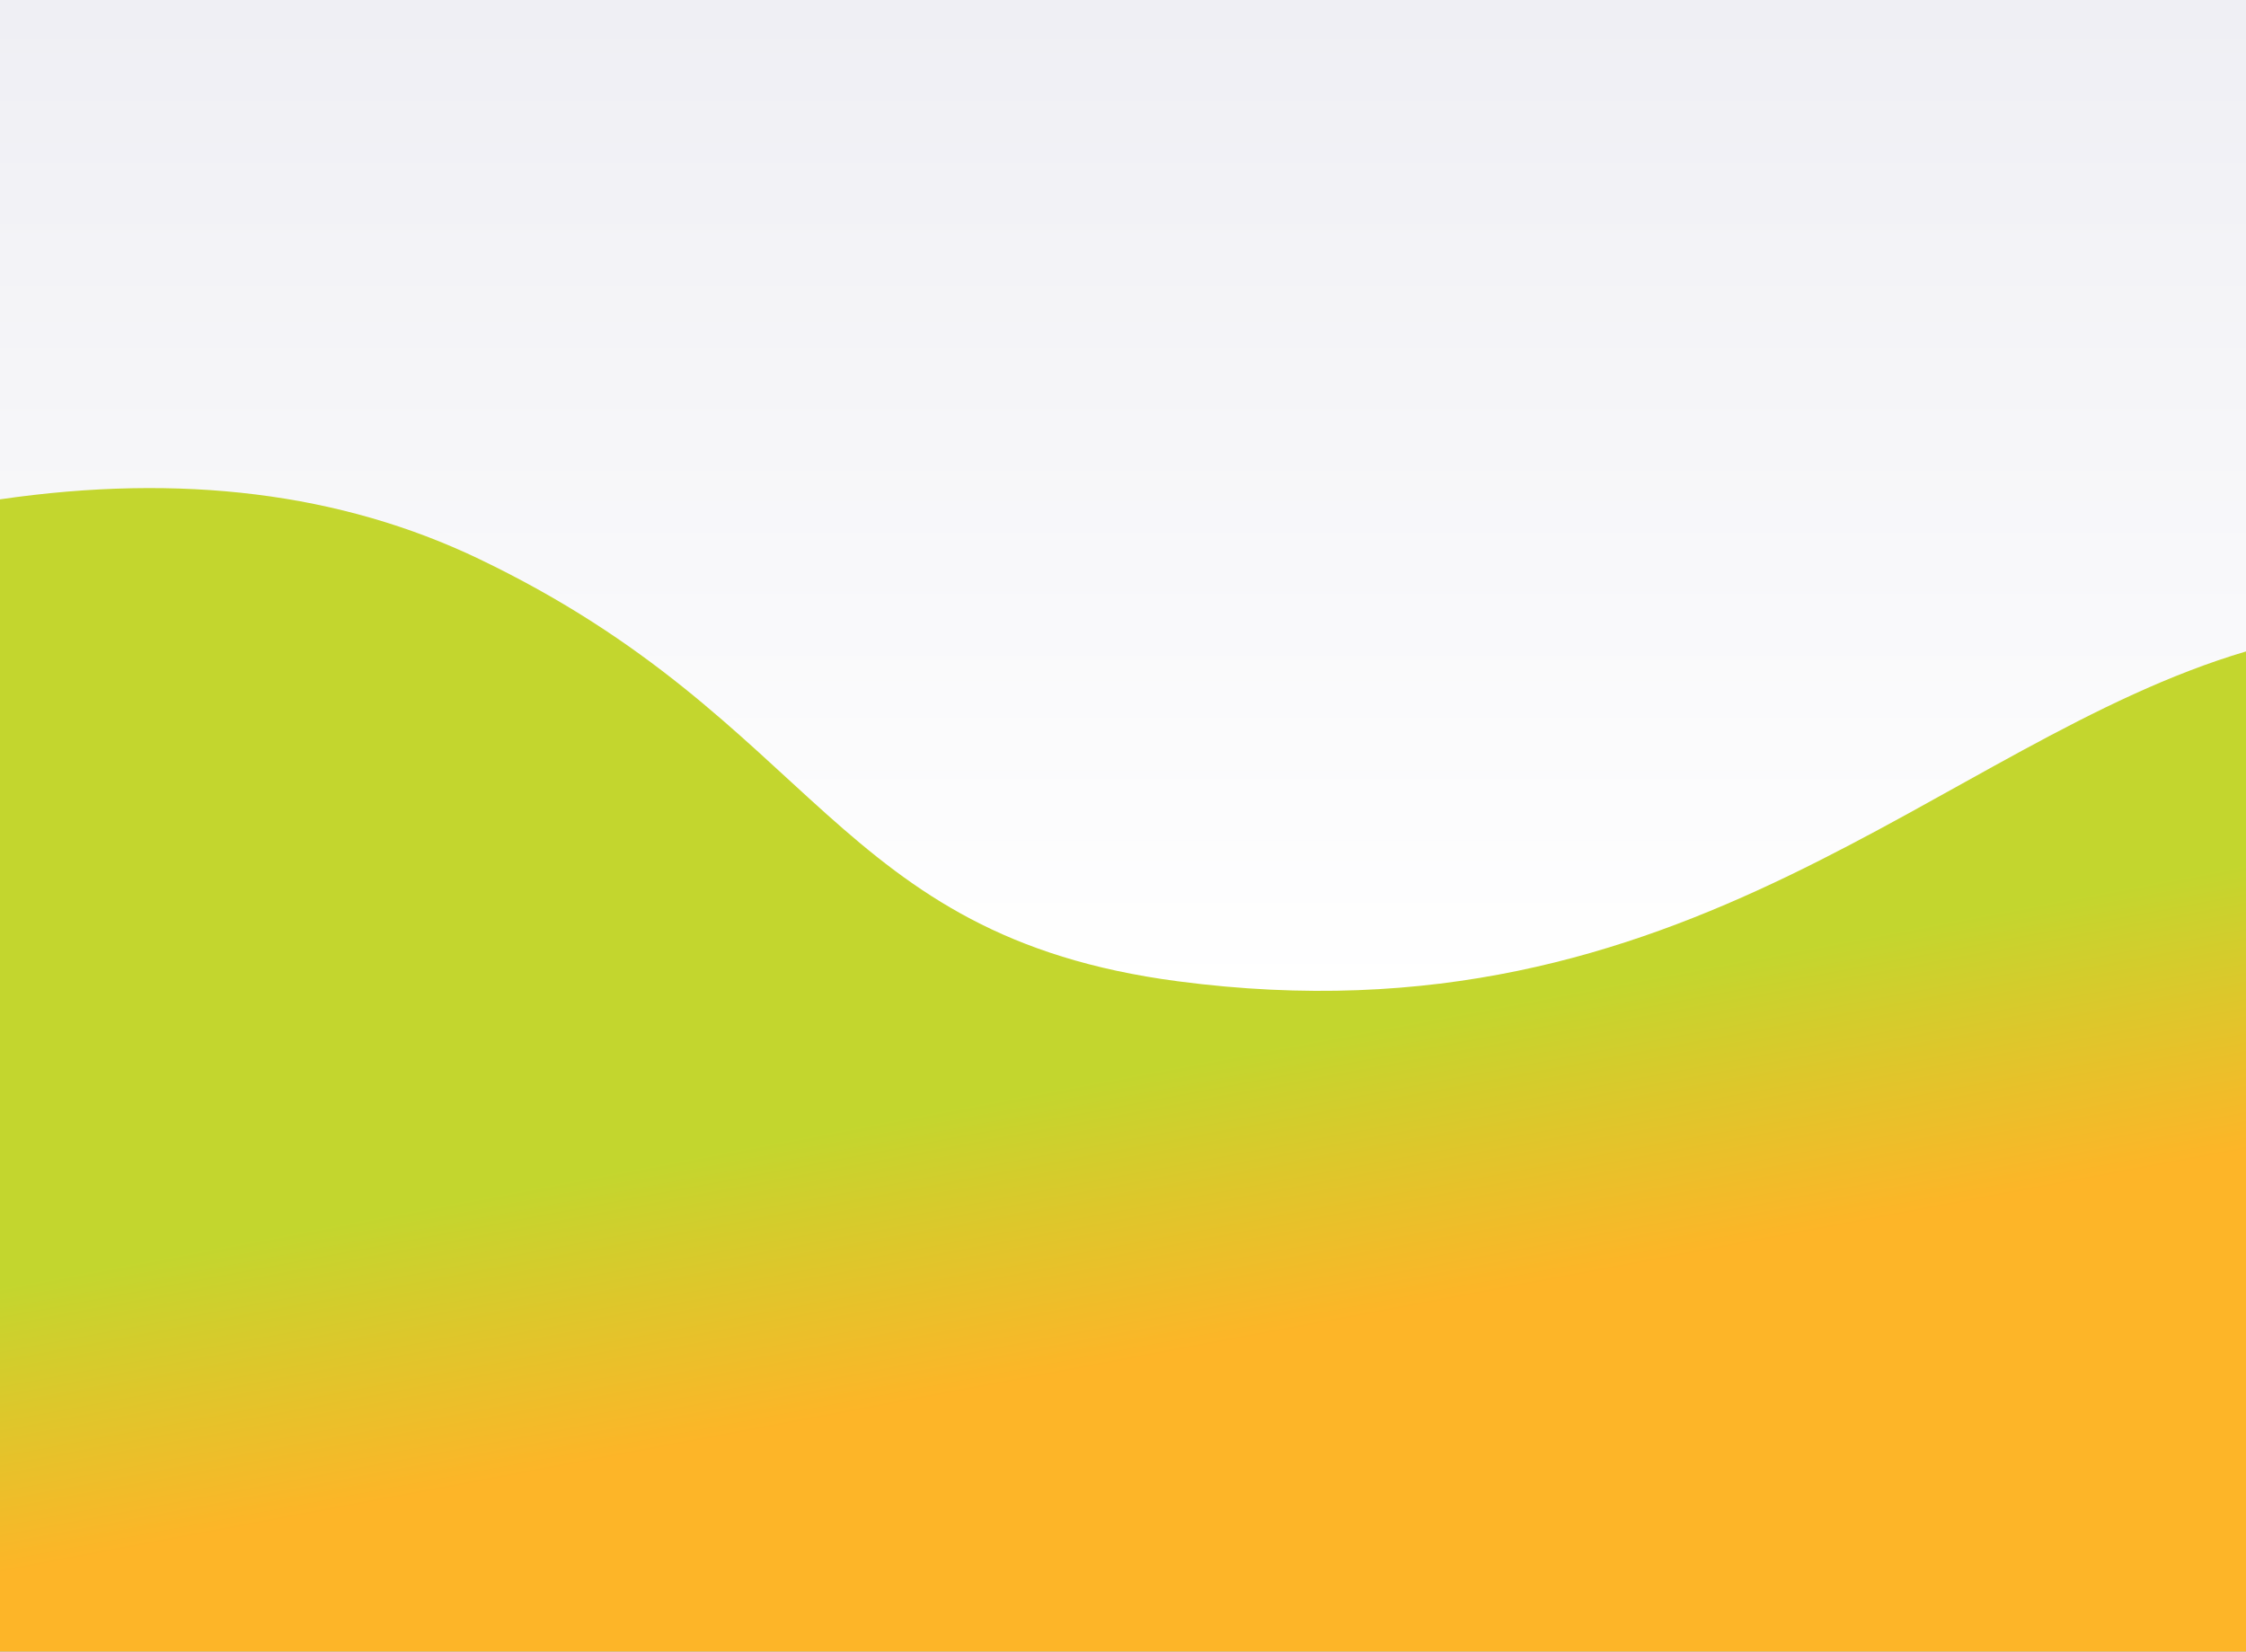
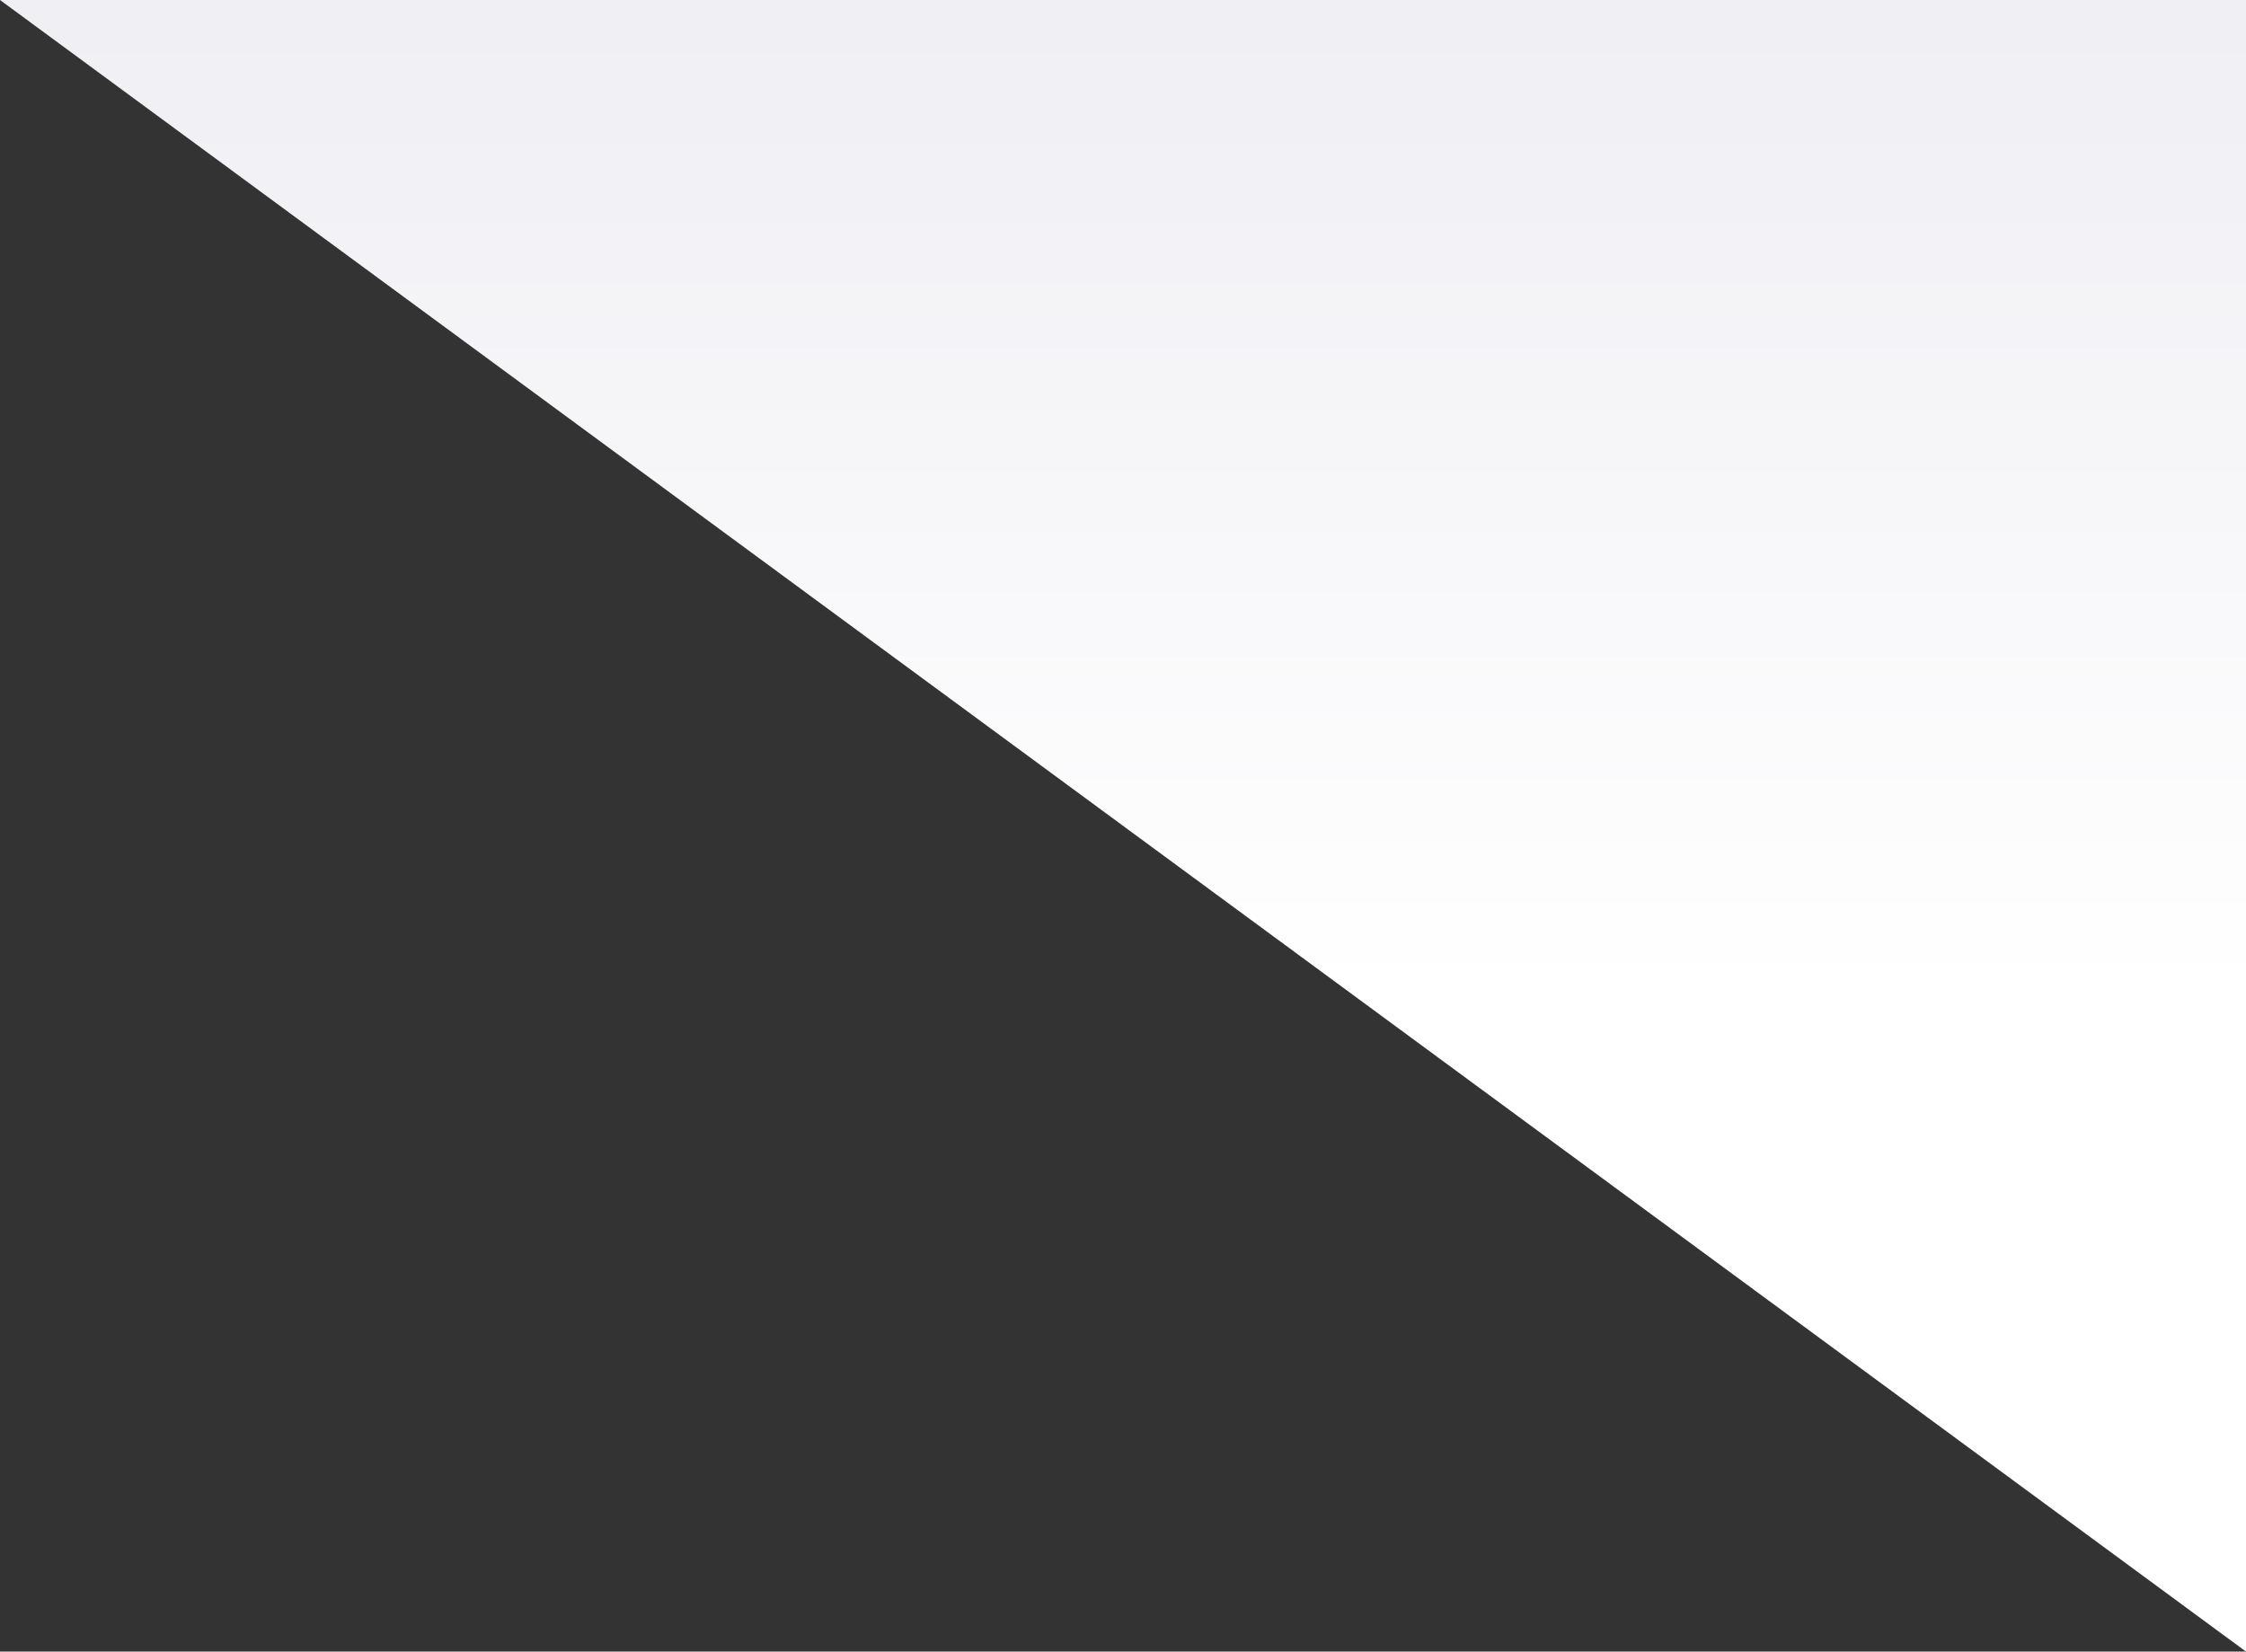
<svg xmlns="http://www.w3.org/2000/svg" focusable="false" id="home-variation-hero-background" viewBox="0 0 1440 1059">
  <rect x="0" y="0" width="1440" height="1059" fill="#333333" stroke="none" />
  <defs>
    <linearGradient x1="49.53%" y1="0%" x2="49.53%" y2="60.34%" id="home-variation-hero-background-gradient1">
      <stop stop-color="#EFEFF4" offset="0%" />
      <stop stop-color="#FFFFFF" offset="100%" />
    </linearGradient>
    <linearGradient x1="69.31%" y1="44.08%" x2="77.14%" y2="65.69%" id="home-variation-hero-background-gradient2">
      <stop stop-color="#C3D62E" offset="0%" />
      <stop stop-color="#FDB528" offset="100%" />
    </linearGradient>
  </defs>
-   <path fill="url(#home-variation-hero-background-gradient1)" d="M0 0h1440v1059H0z" />
-   <path d="M0 1058.96V320.18c116.27-16.89 218.6-4.17 307 38.16 218 104.39 227 241.7 448 270.84 327.97 43.27 489-153.41 685-211.48v641.26H0V320.18v738.78z" fill="url(#home-variation-hero-background-gradient2)" />
+   <path fill="url(#home-variation-hero-background-gradient1)" d="M0 0h1440v1059z" />
</svg>